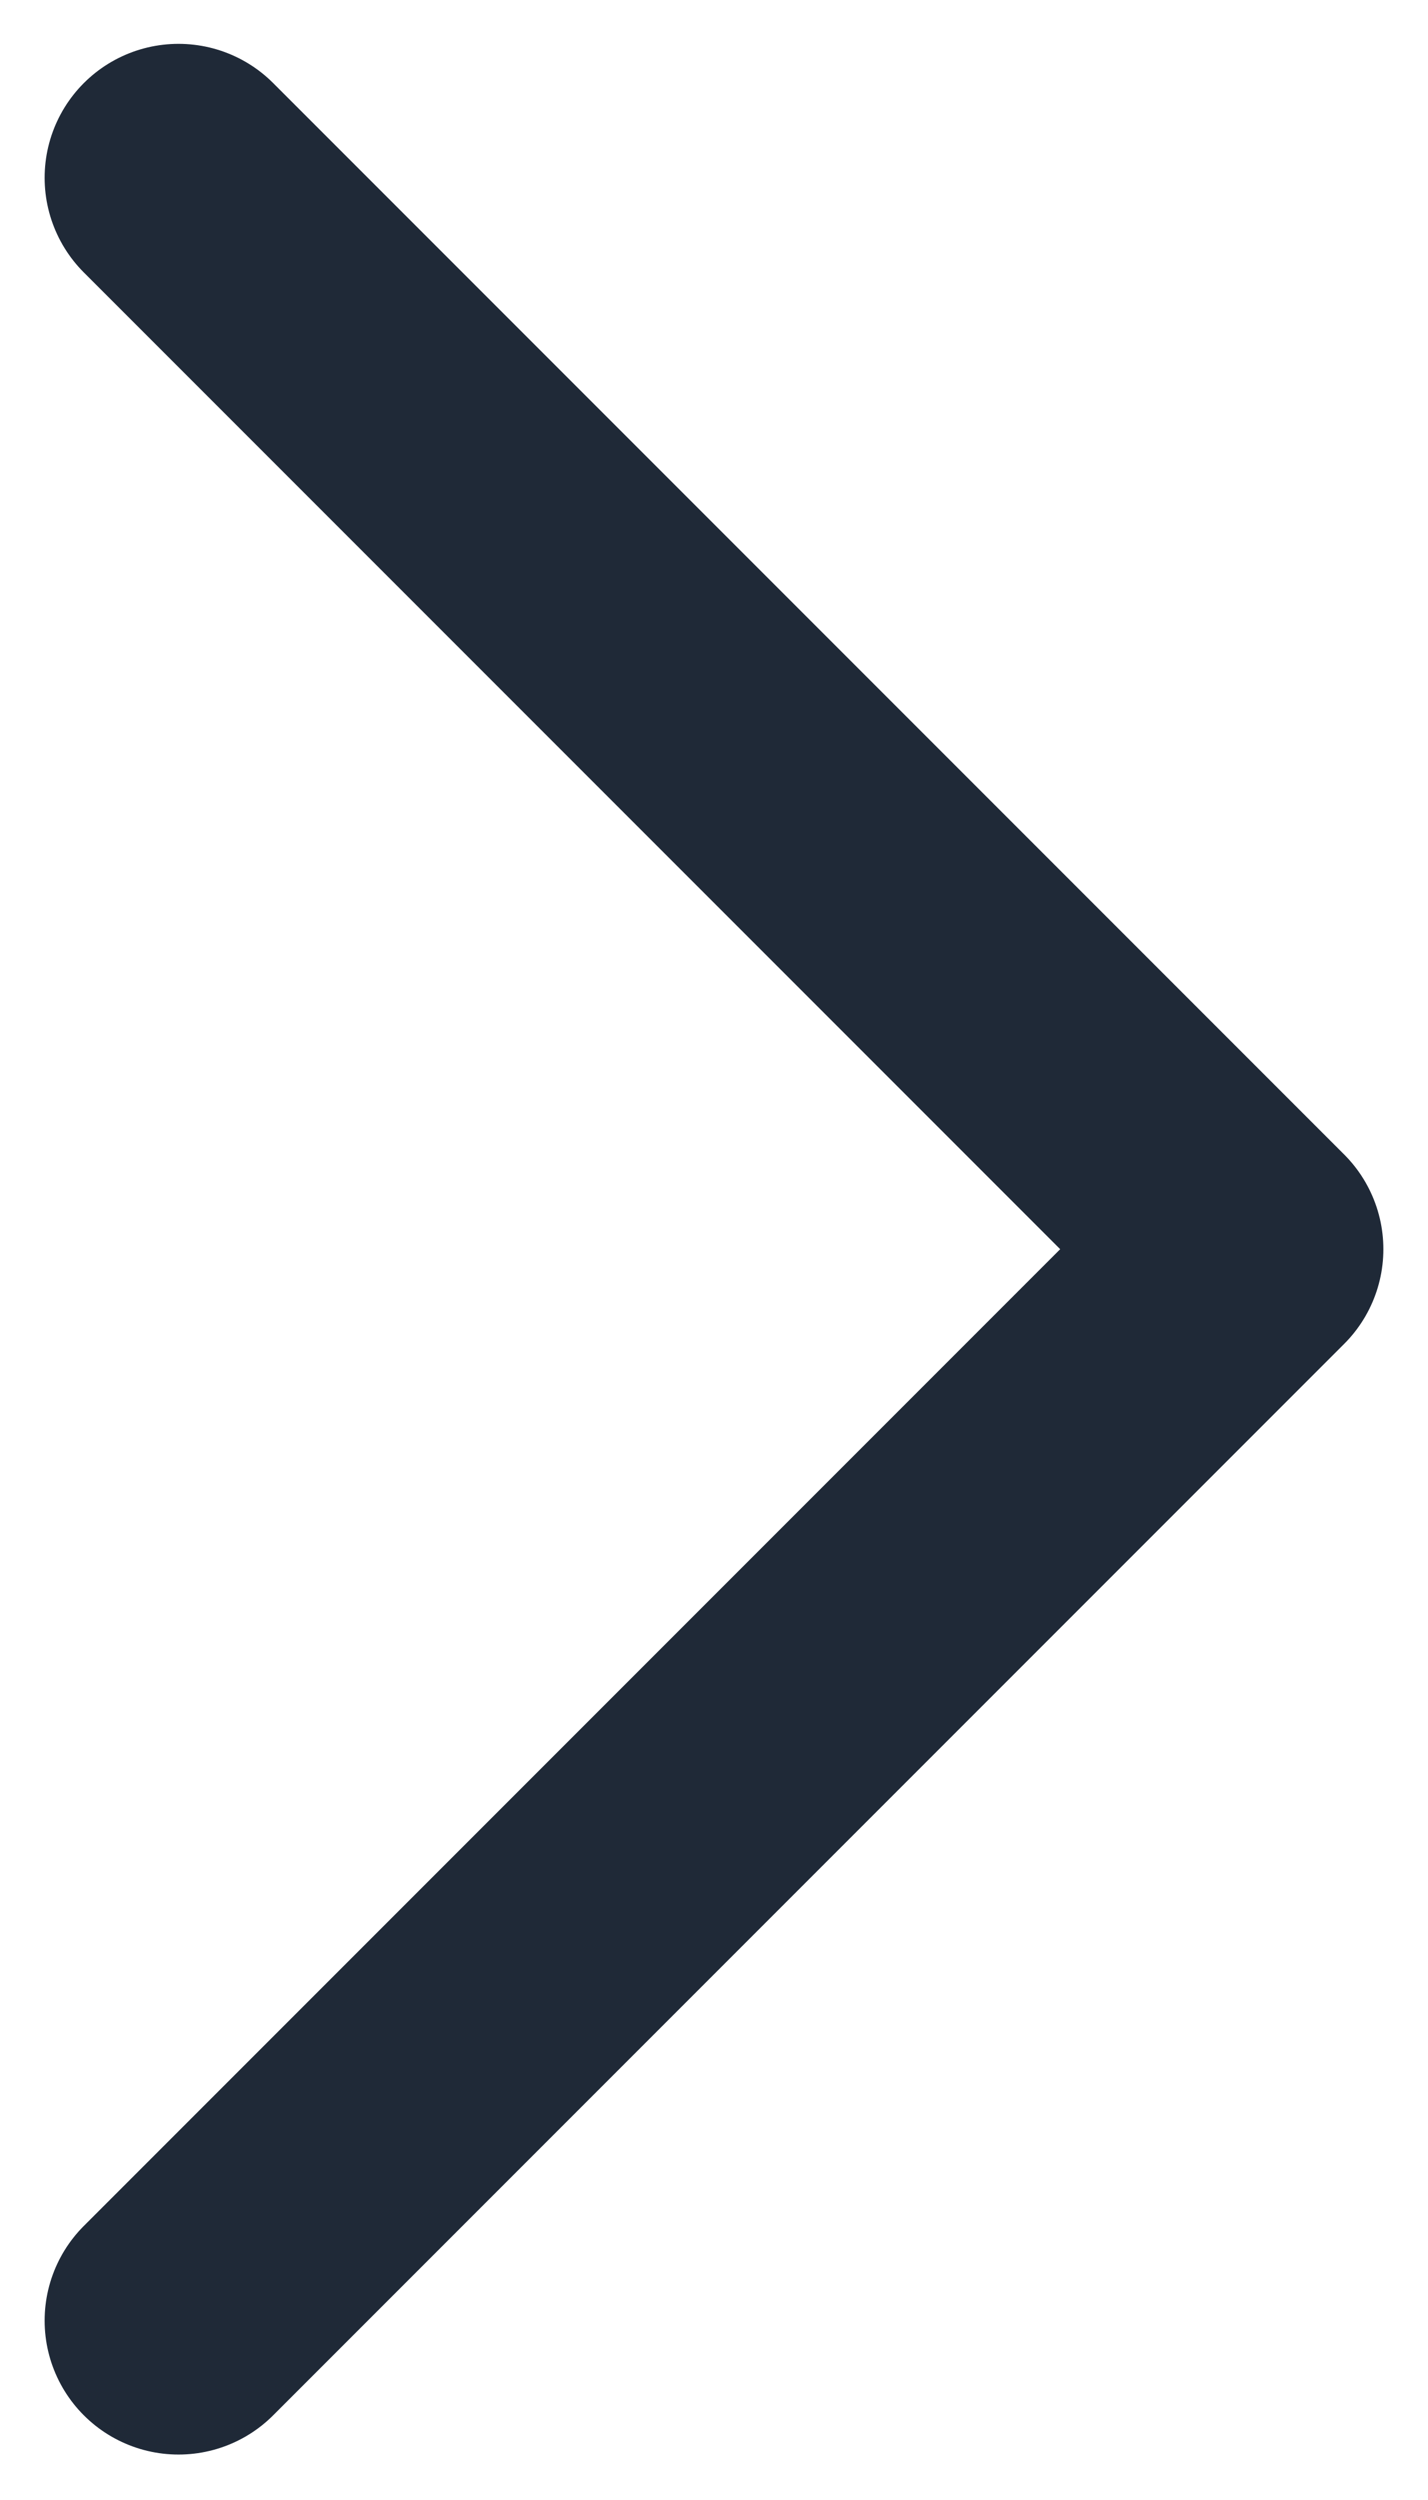
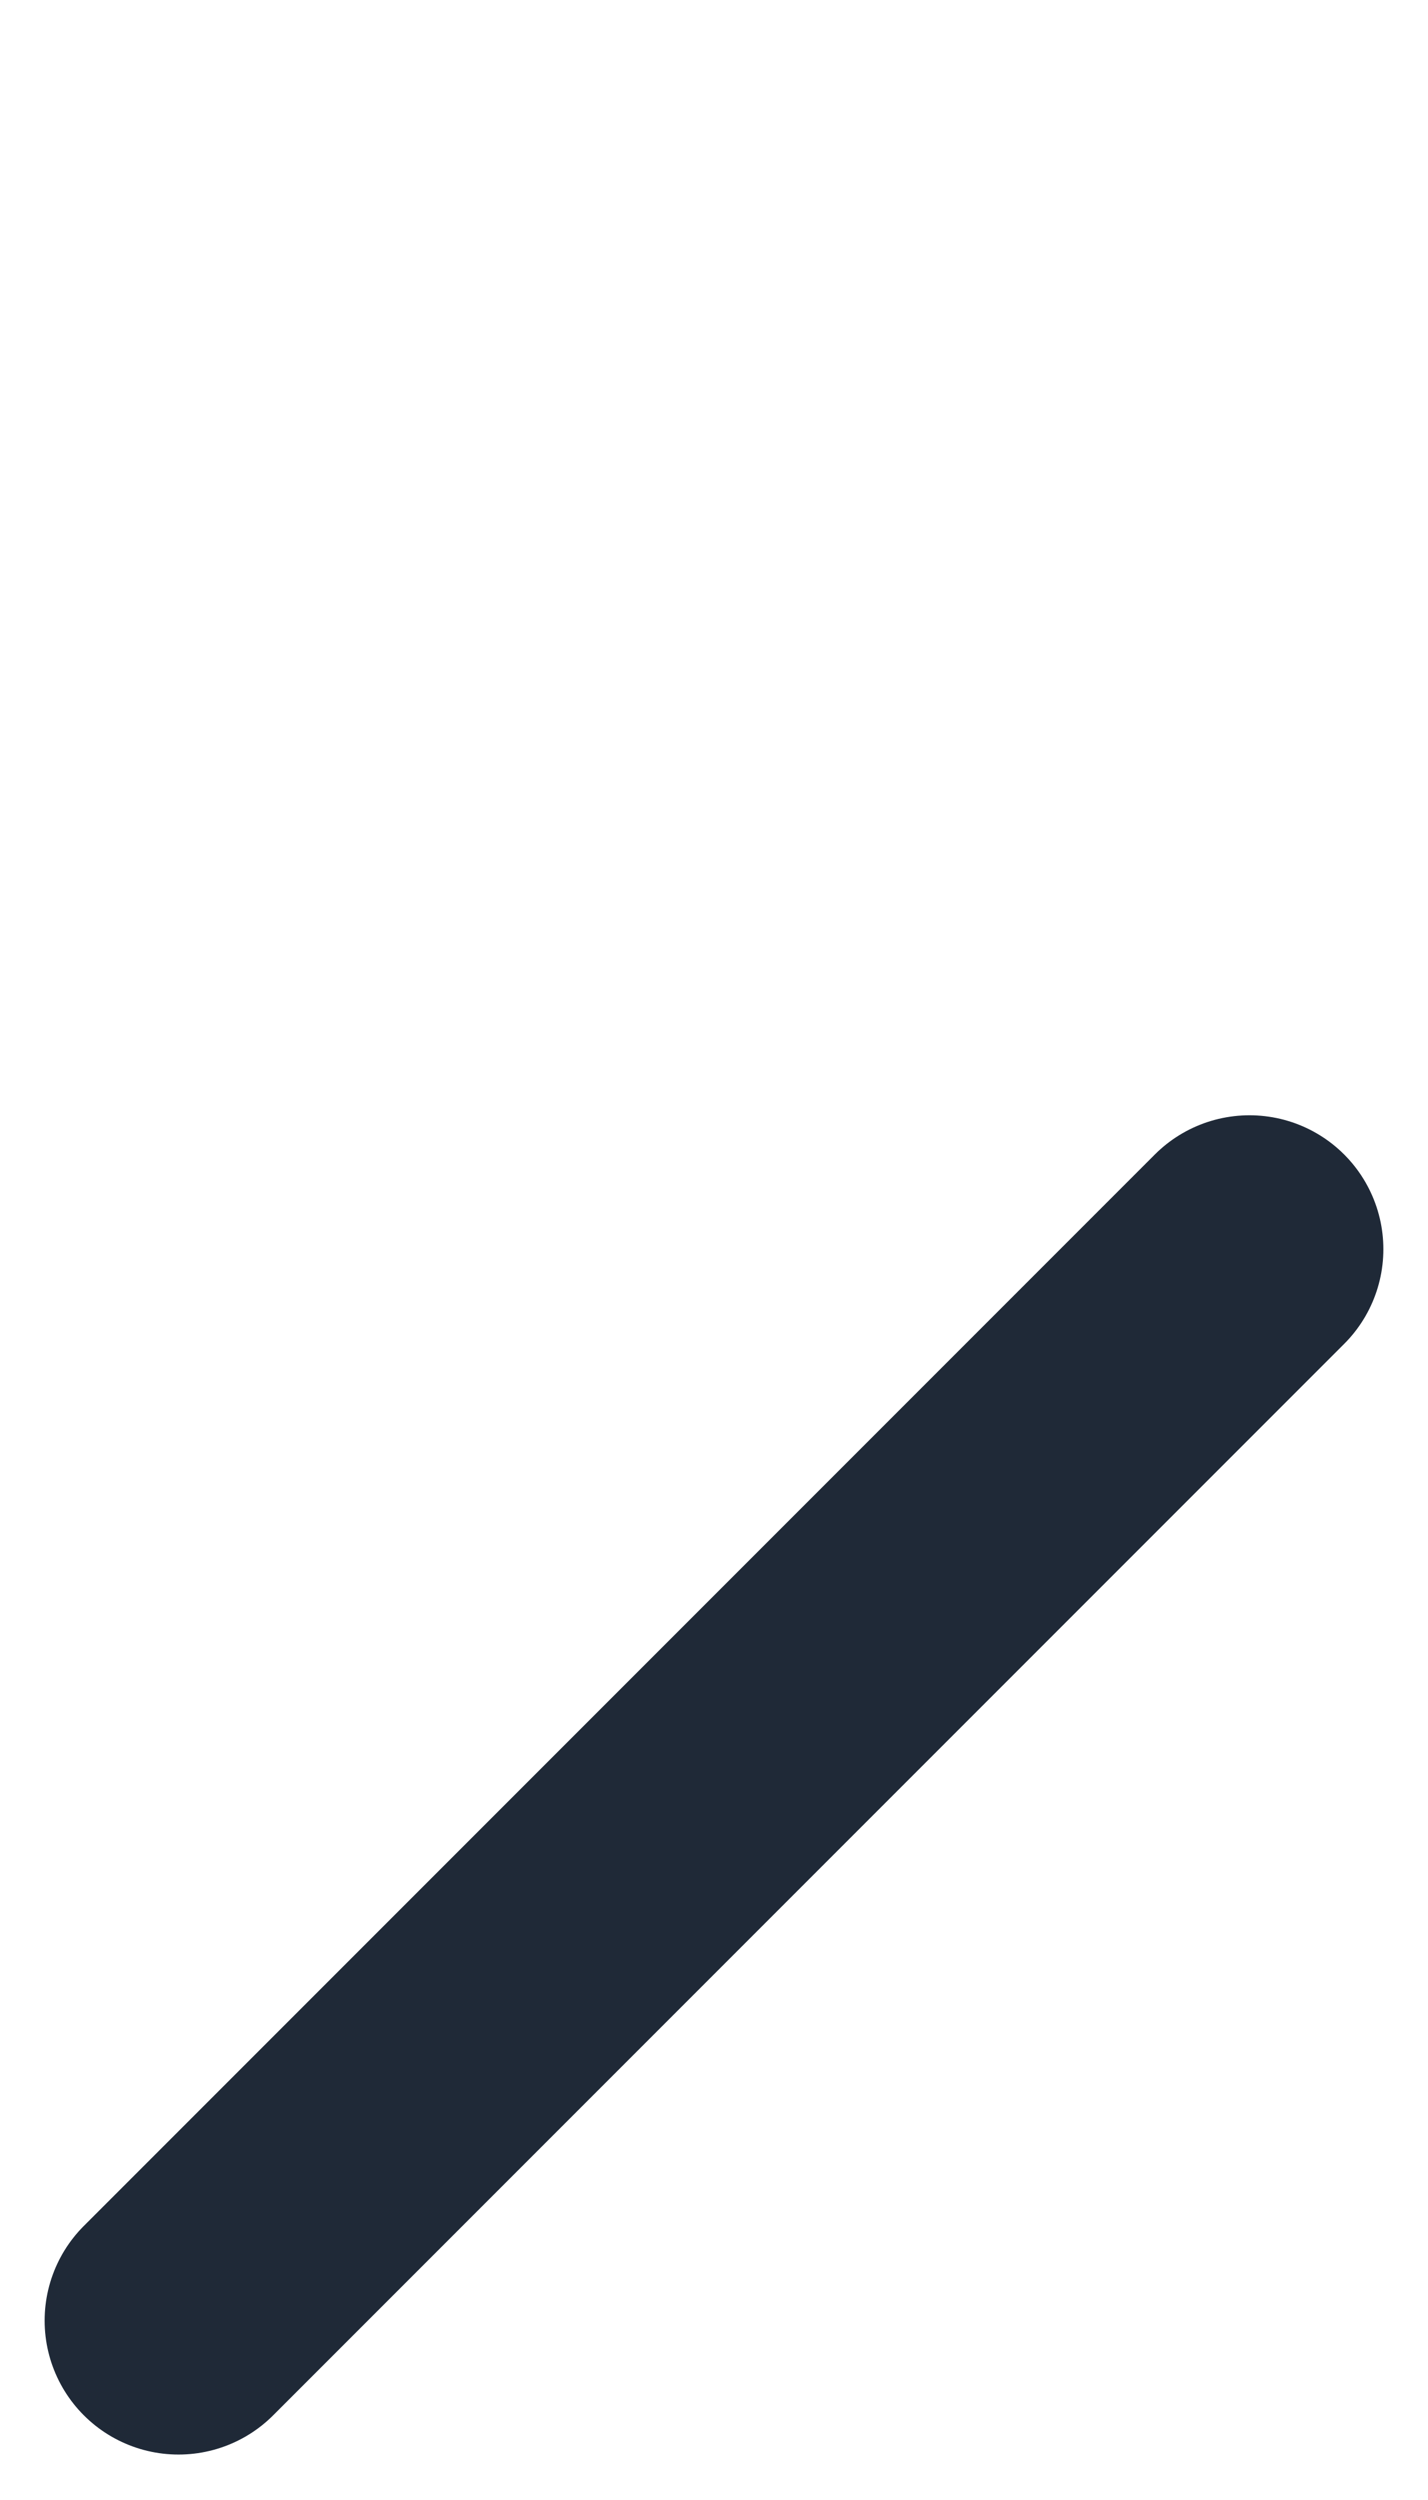
<svg xmlns="http://www.w3.org/2000/svg" width="16" height="28" viewBox="0 0 16 28" fill="none">
-   <path d="M2 25.991L14 13.991L2 1.991" stroke="#1F2937" stroke-width="3" stroke-linecap="round" stroke-linejoin="round" />
+   <path d="M2 25.991L14 13.991" stroke="#1F2937" stroke-width="3" stroke-linecap="round" stroke-linejoin="round" />
</svg>